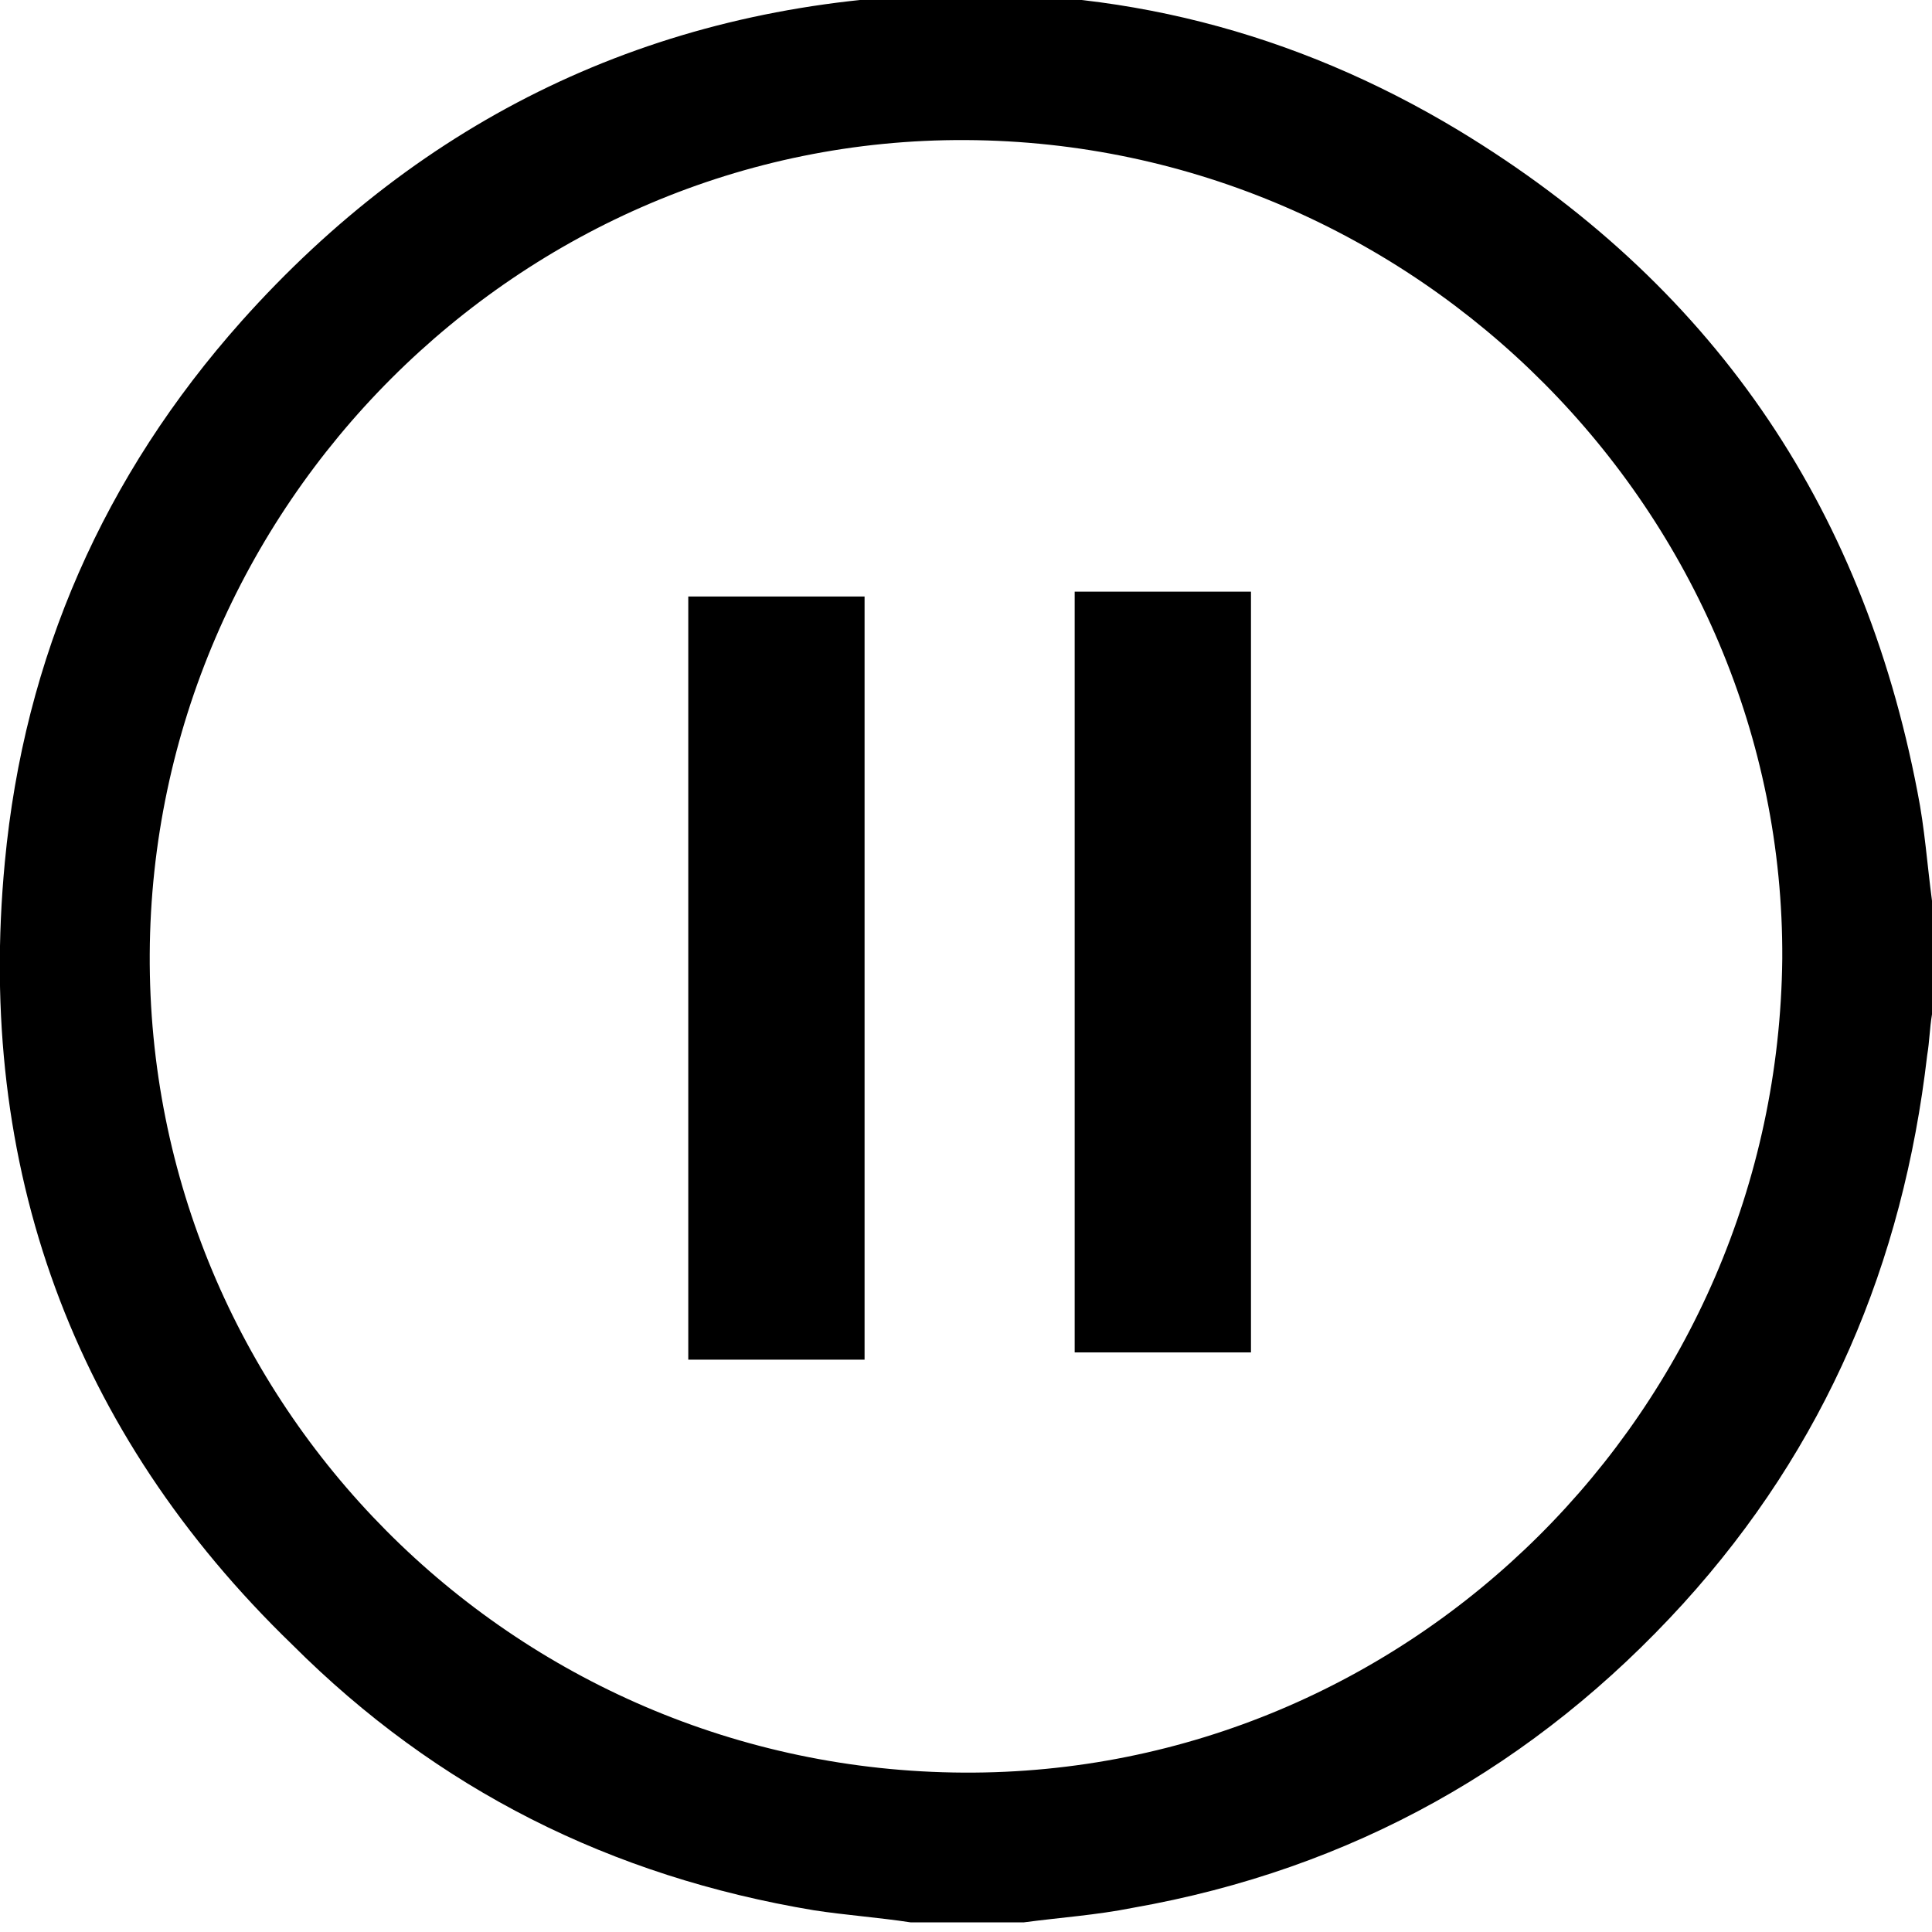
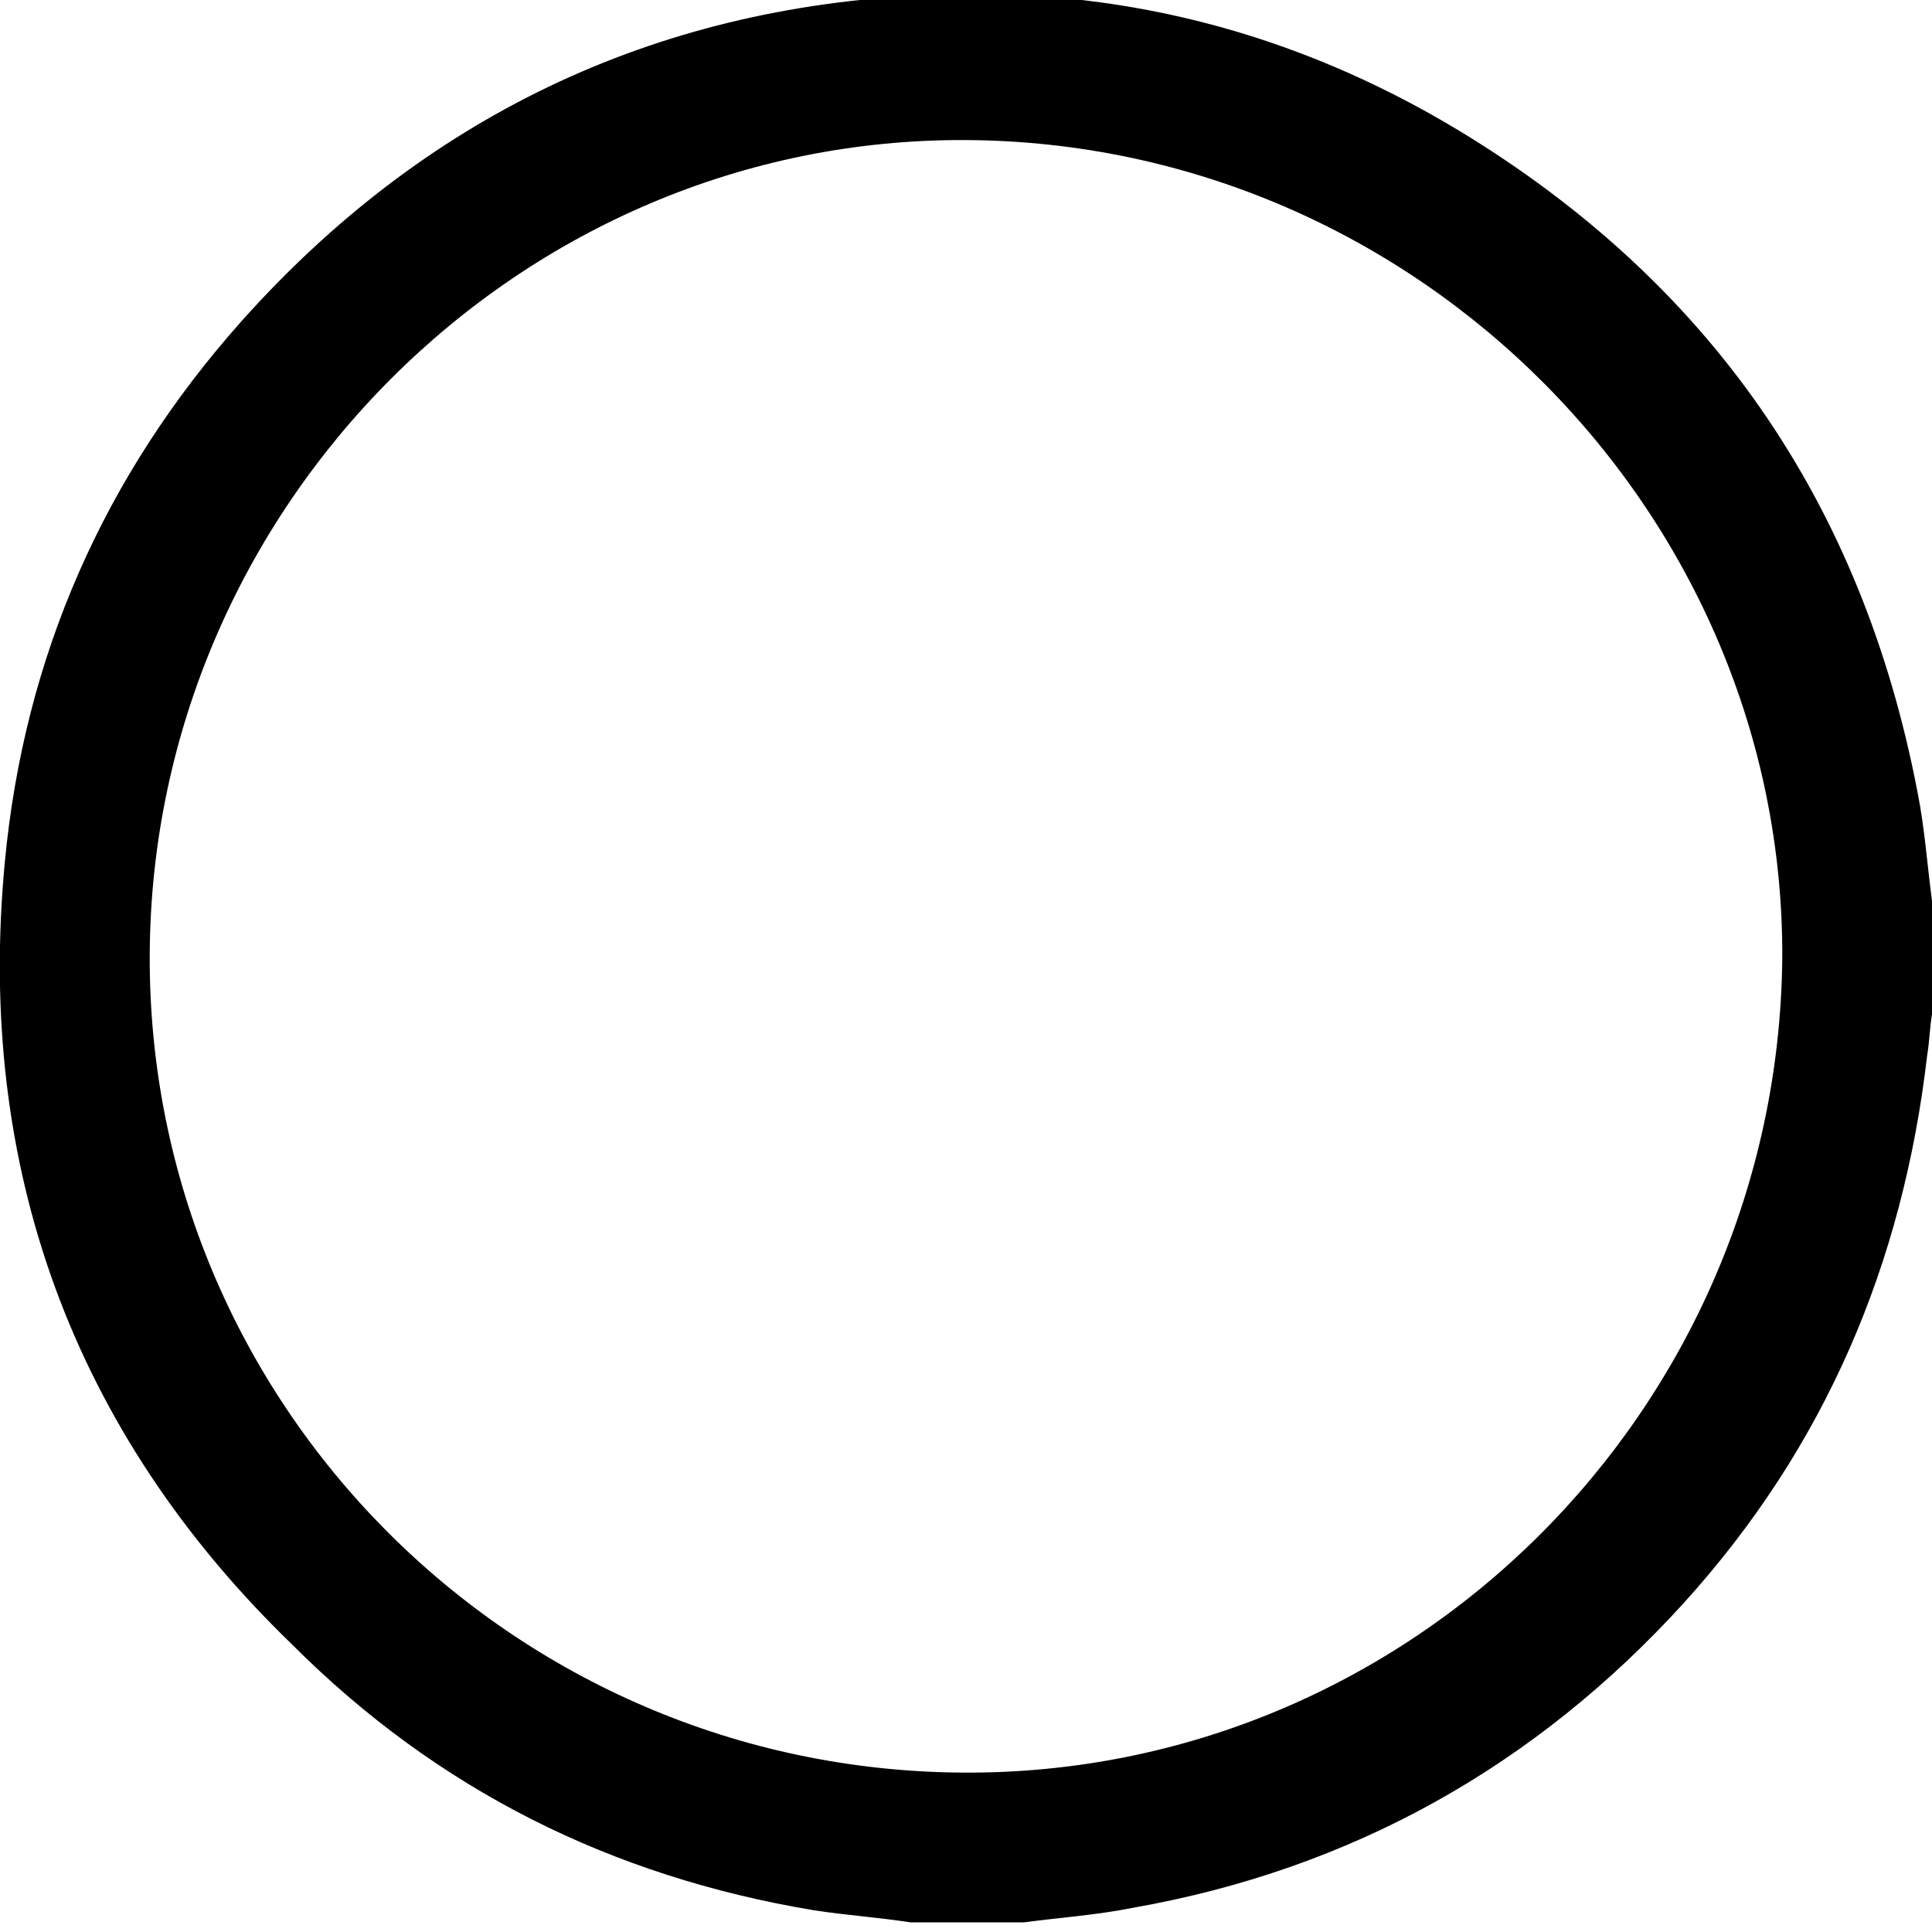
<svg xmlns="http://www.w3.org/2000/svg" version="1.1" id="Layer_1" x="0px" y="0px" viewBox="0 0 80 80" style="enable-background:new 0 0 80 80;" xml:space="preserve">
  <style type="text/css">
	.st0{display:none;}
	.st1{display:inline;}
</style>
  <g id="Layer_1_1_">
    <g>
-       <path d="M35.8,56.3c-2.5,0-4.8,0-7.3,0c0-10.5,0-20.9,0-31.6c2.4,0,4.7,0,7.3,0C35.8,35,35.8,45.3,35.8,56.3z" />
-       <path d="M44.5,24.5c2.6,0,4.7,0,7.3,0c0,10.4,0,20.8,0,31.5c-2.2,0-4.6,0-7.3,0C44.5,45.8,44.5,35.4,44.5,24.5z" />
-     </g>
+       </g>
  </g>
  <g id="Layer_2_1_" class="st0">
    <g class="st1">
-       <path d="M80.3,40.6c-0.1,22.1-18.2,40-40.4,39.9C17.9,80.3,0,62.2,0.2,40C0.4,18.2,18.4,0.4,40.3,0.4    C62.5,0.4,80.4,18.5,80.3,40.6z M72.3,40.2C72.2,22.6,57.7,8.3,40,8.4C22.5,8.6,8.3,22.9,8.2,40.4c0,17.7,14.4,32.1,32.1,32.1    C58,72.4,72.4,57.9,72.3,40.2z" />
-       <path d="M32.7,22.8c8,6,15.4,11.6,23.6,17.7c-8,6-15.5,11.7-23.6,17.7C32.7,46.1,32.7,34.7,32.7,22.8z" />
-     </g>
+       </g>
  </g>
  <g id="Layer_8">
    <g>
      <path d="M80,37.3c0,1.6,0,3.1,0,4.7c-0.1,0.6-0.1,1.1-0.2,1.7c-1,8.6-4.2,16.2-10.1,22.7c-6.1,6.7-13.7,11-22.8,12.6    c-1.5,0.3-3,0.4-4.5,0.6c-1.6,0-3.1,0-4.7,0c-1.3-0.2-2.7-0.3-4-0.5c-8.4-1.4-15.6-5-21.6-11C3,59.3-1,48.3,0.2,35.7    c0.8-8.5,4.1-16,9.8-22.4c7.5-8.4,17-13,28.3-13.5c7.9-0.4,15.3,1.5,22.1,5.6c10.4,6.3,16.7,15.4,19,27.4    C79.7,34.3,79.8,35.8,80,37.3z M6.2,39.5c-0.1,18.6,15,33.8,33.7,33.9c18.5,0.1,33.7-15,33.9-33.7C73.9,21.3,58.7,5.9,40,5.8    C21.5,5.7,6.3,21,6.2,39.5z" />
    </g>
  </g>
</svg>